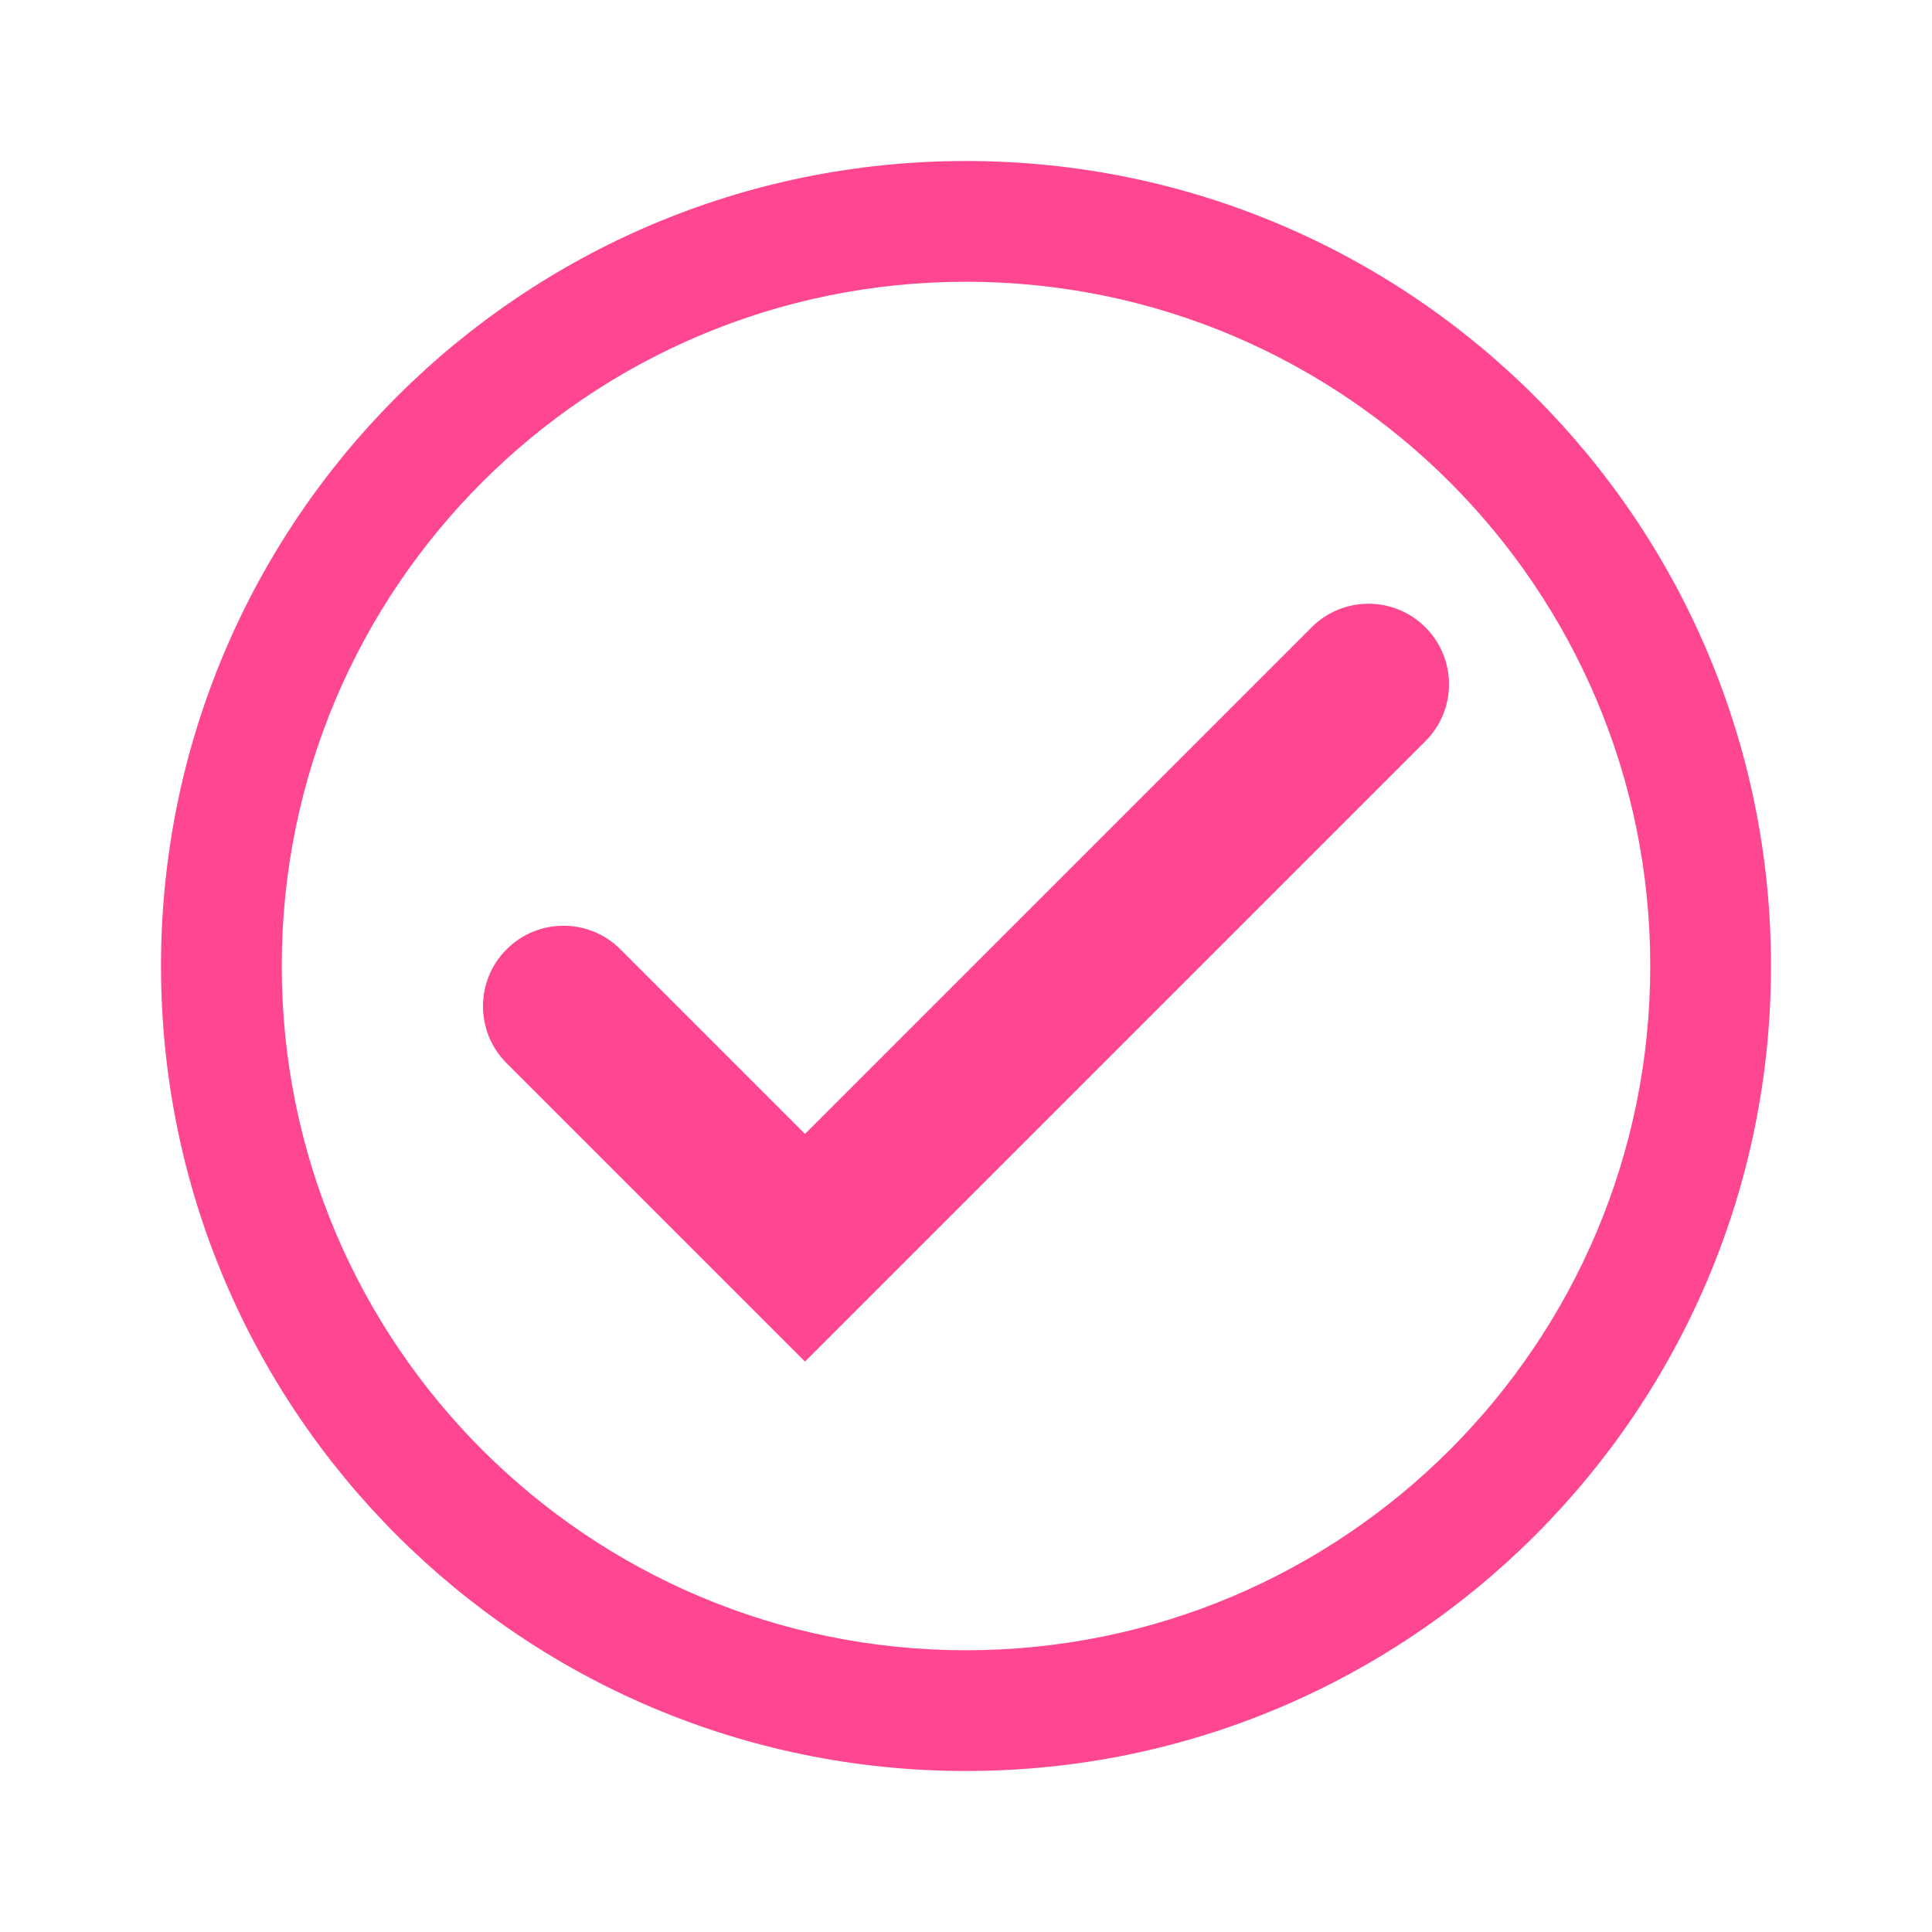
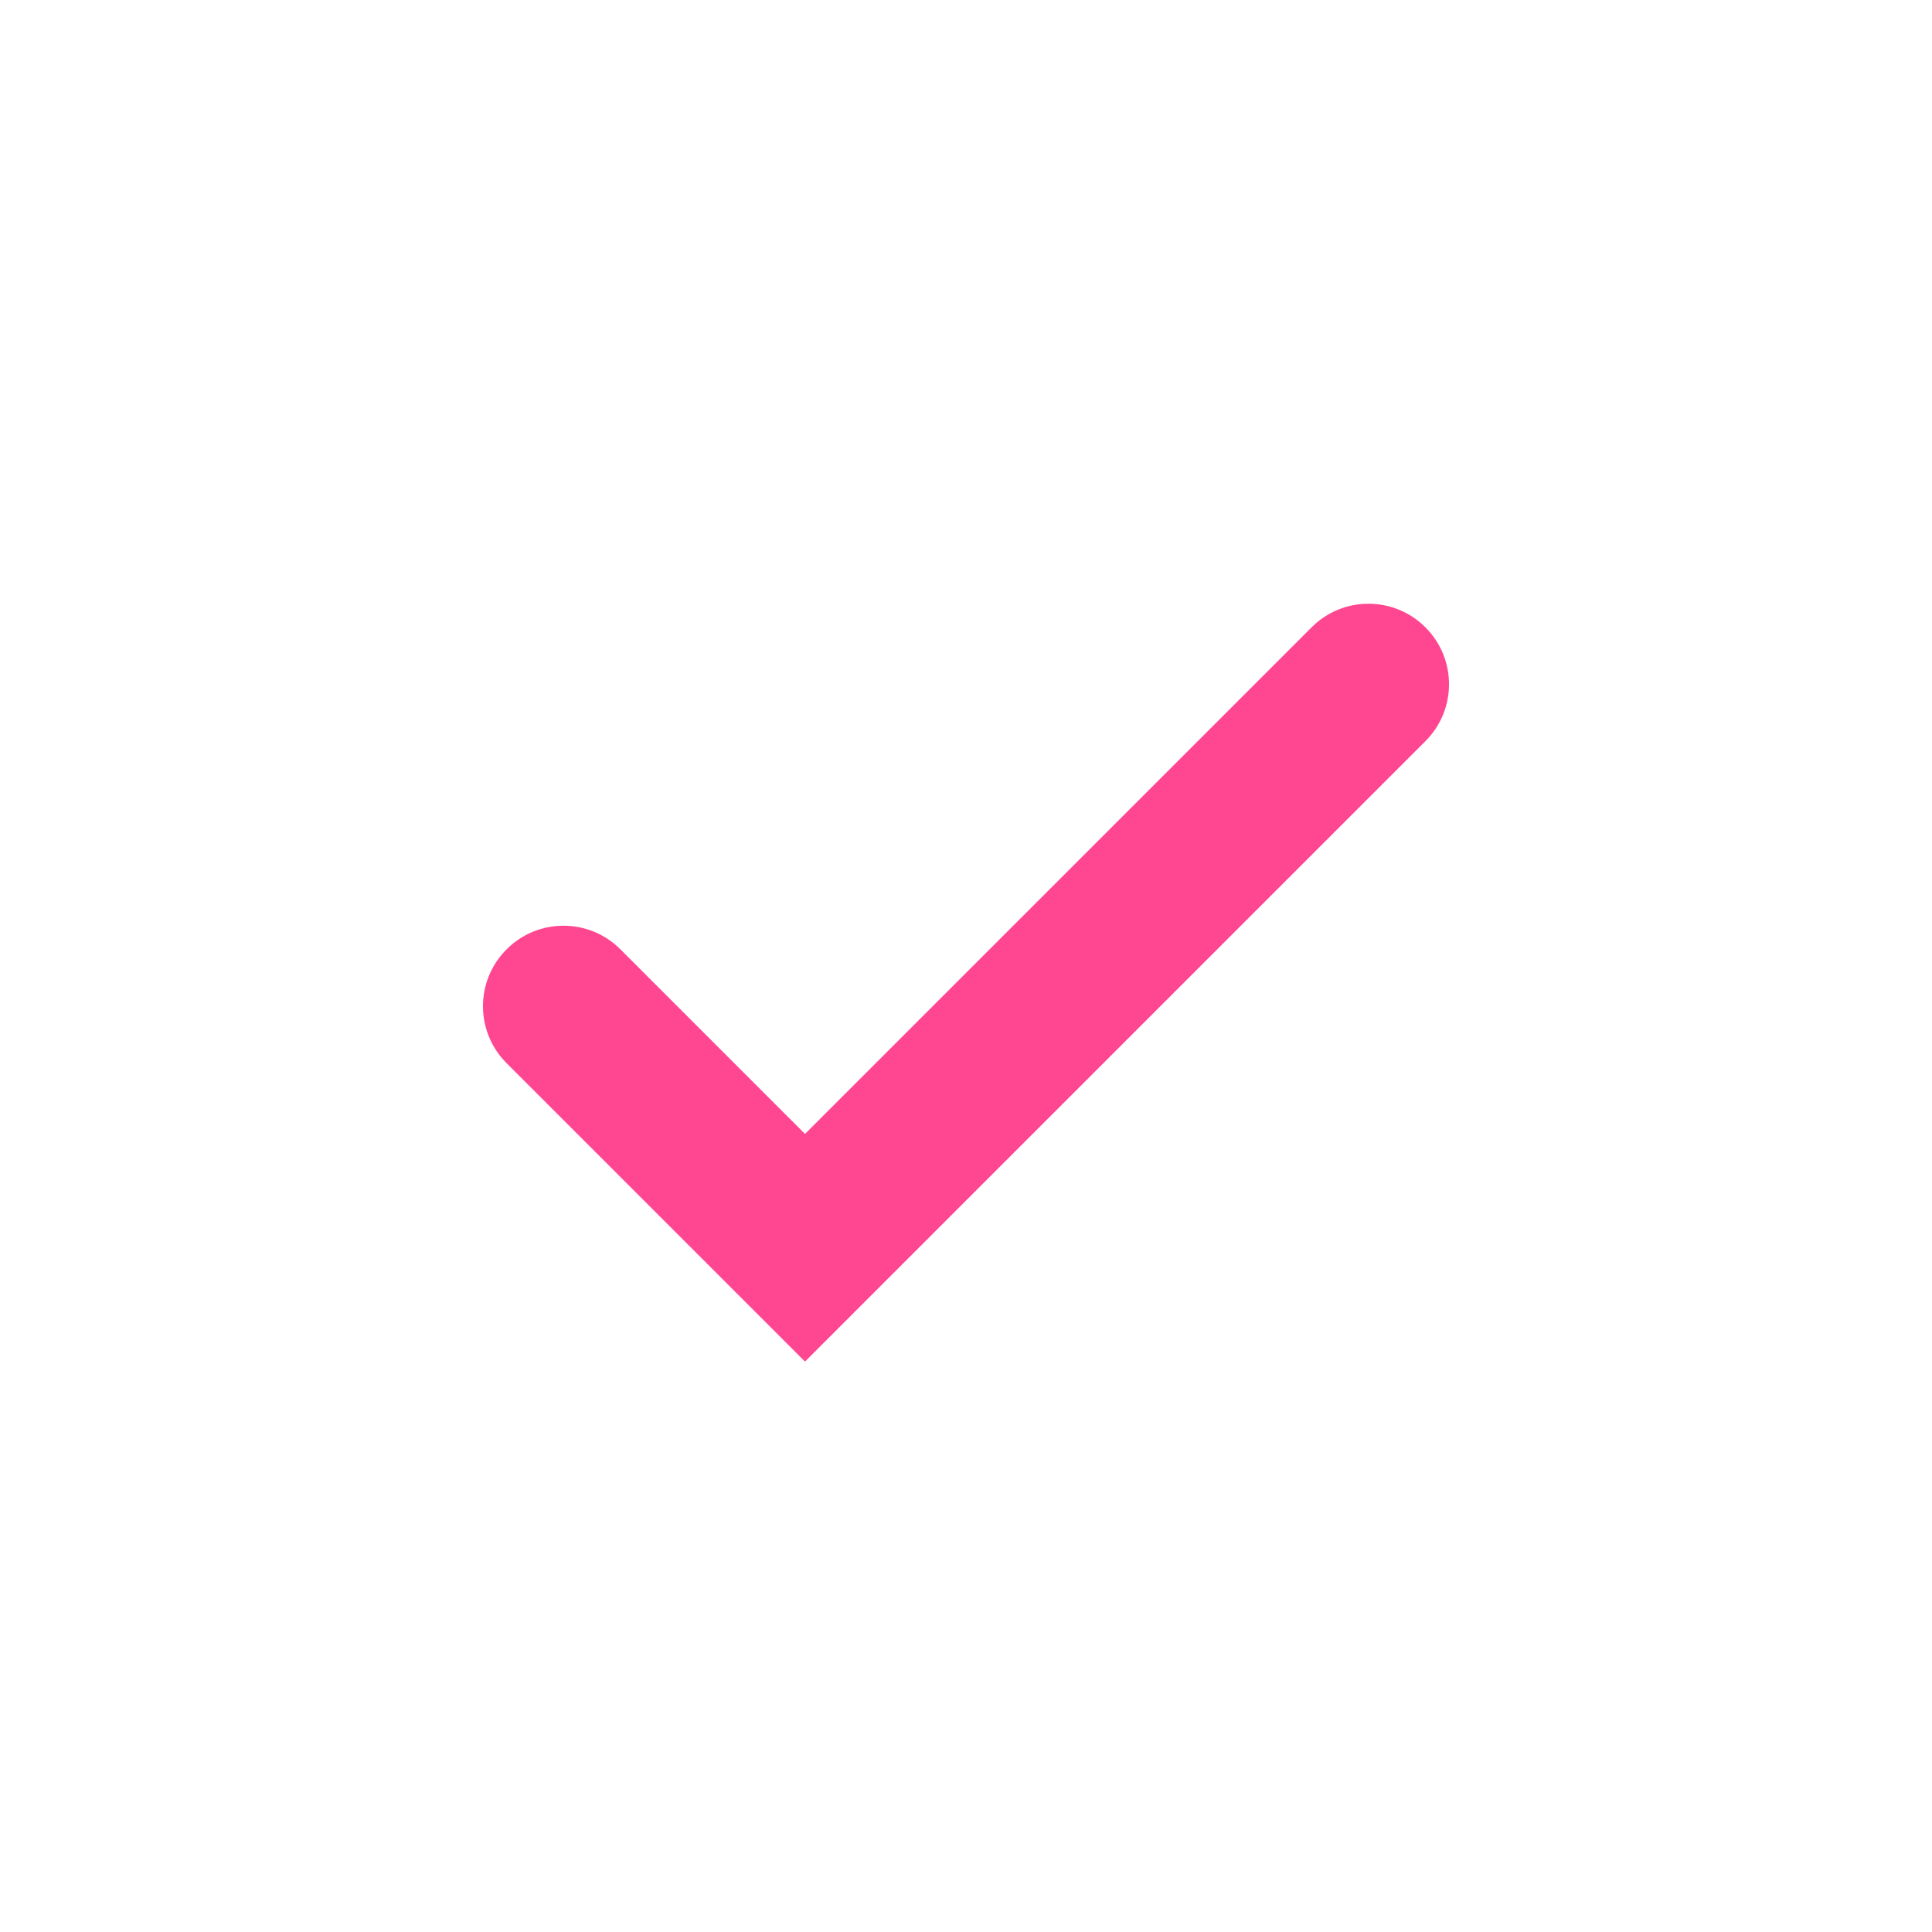
<svg xmlns="http://www.w3.org/2000/svg" width="24" height="24" viewBox="0 0 24 24" fill="none">
-   <path fill-rule="evenodd" clip-rule="evenodd" d="M12 20.5C16.694 20.5 20.5 16.694 20.5 12C20.5 7.306 16.694 3.5 12 3.5C7.306 3.5 3.5 7.306 3.5 12C3.5 16.694 7.306 20.5 12 20.5ZM12 22C17.523 22 22 17.523 22 12C22 6.477 17.523 2 12 2C6.477 2 2 6.477 2 12C2 17.523 6.477 22 12 22Z" fill="#FF4791" />
  <path fill-rule="evenodd" clip-rule="evenodd" d="M17.707 7.793C18.098 8.183 18.098 8.817 17.707 9.207L10 16.914L6.293 13.207C5.902 12.817 5.902 12.183 6.293 11.793C6.683 11.402 7.317 11.402 7.707 11.793L10 14.086L16.293 7.793C16.683 7.402 17.317 7.402 17.707 7.793Z" fill="#FF4791" />
</svg>